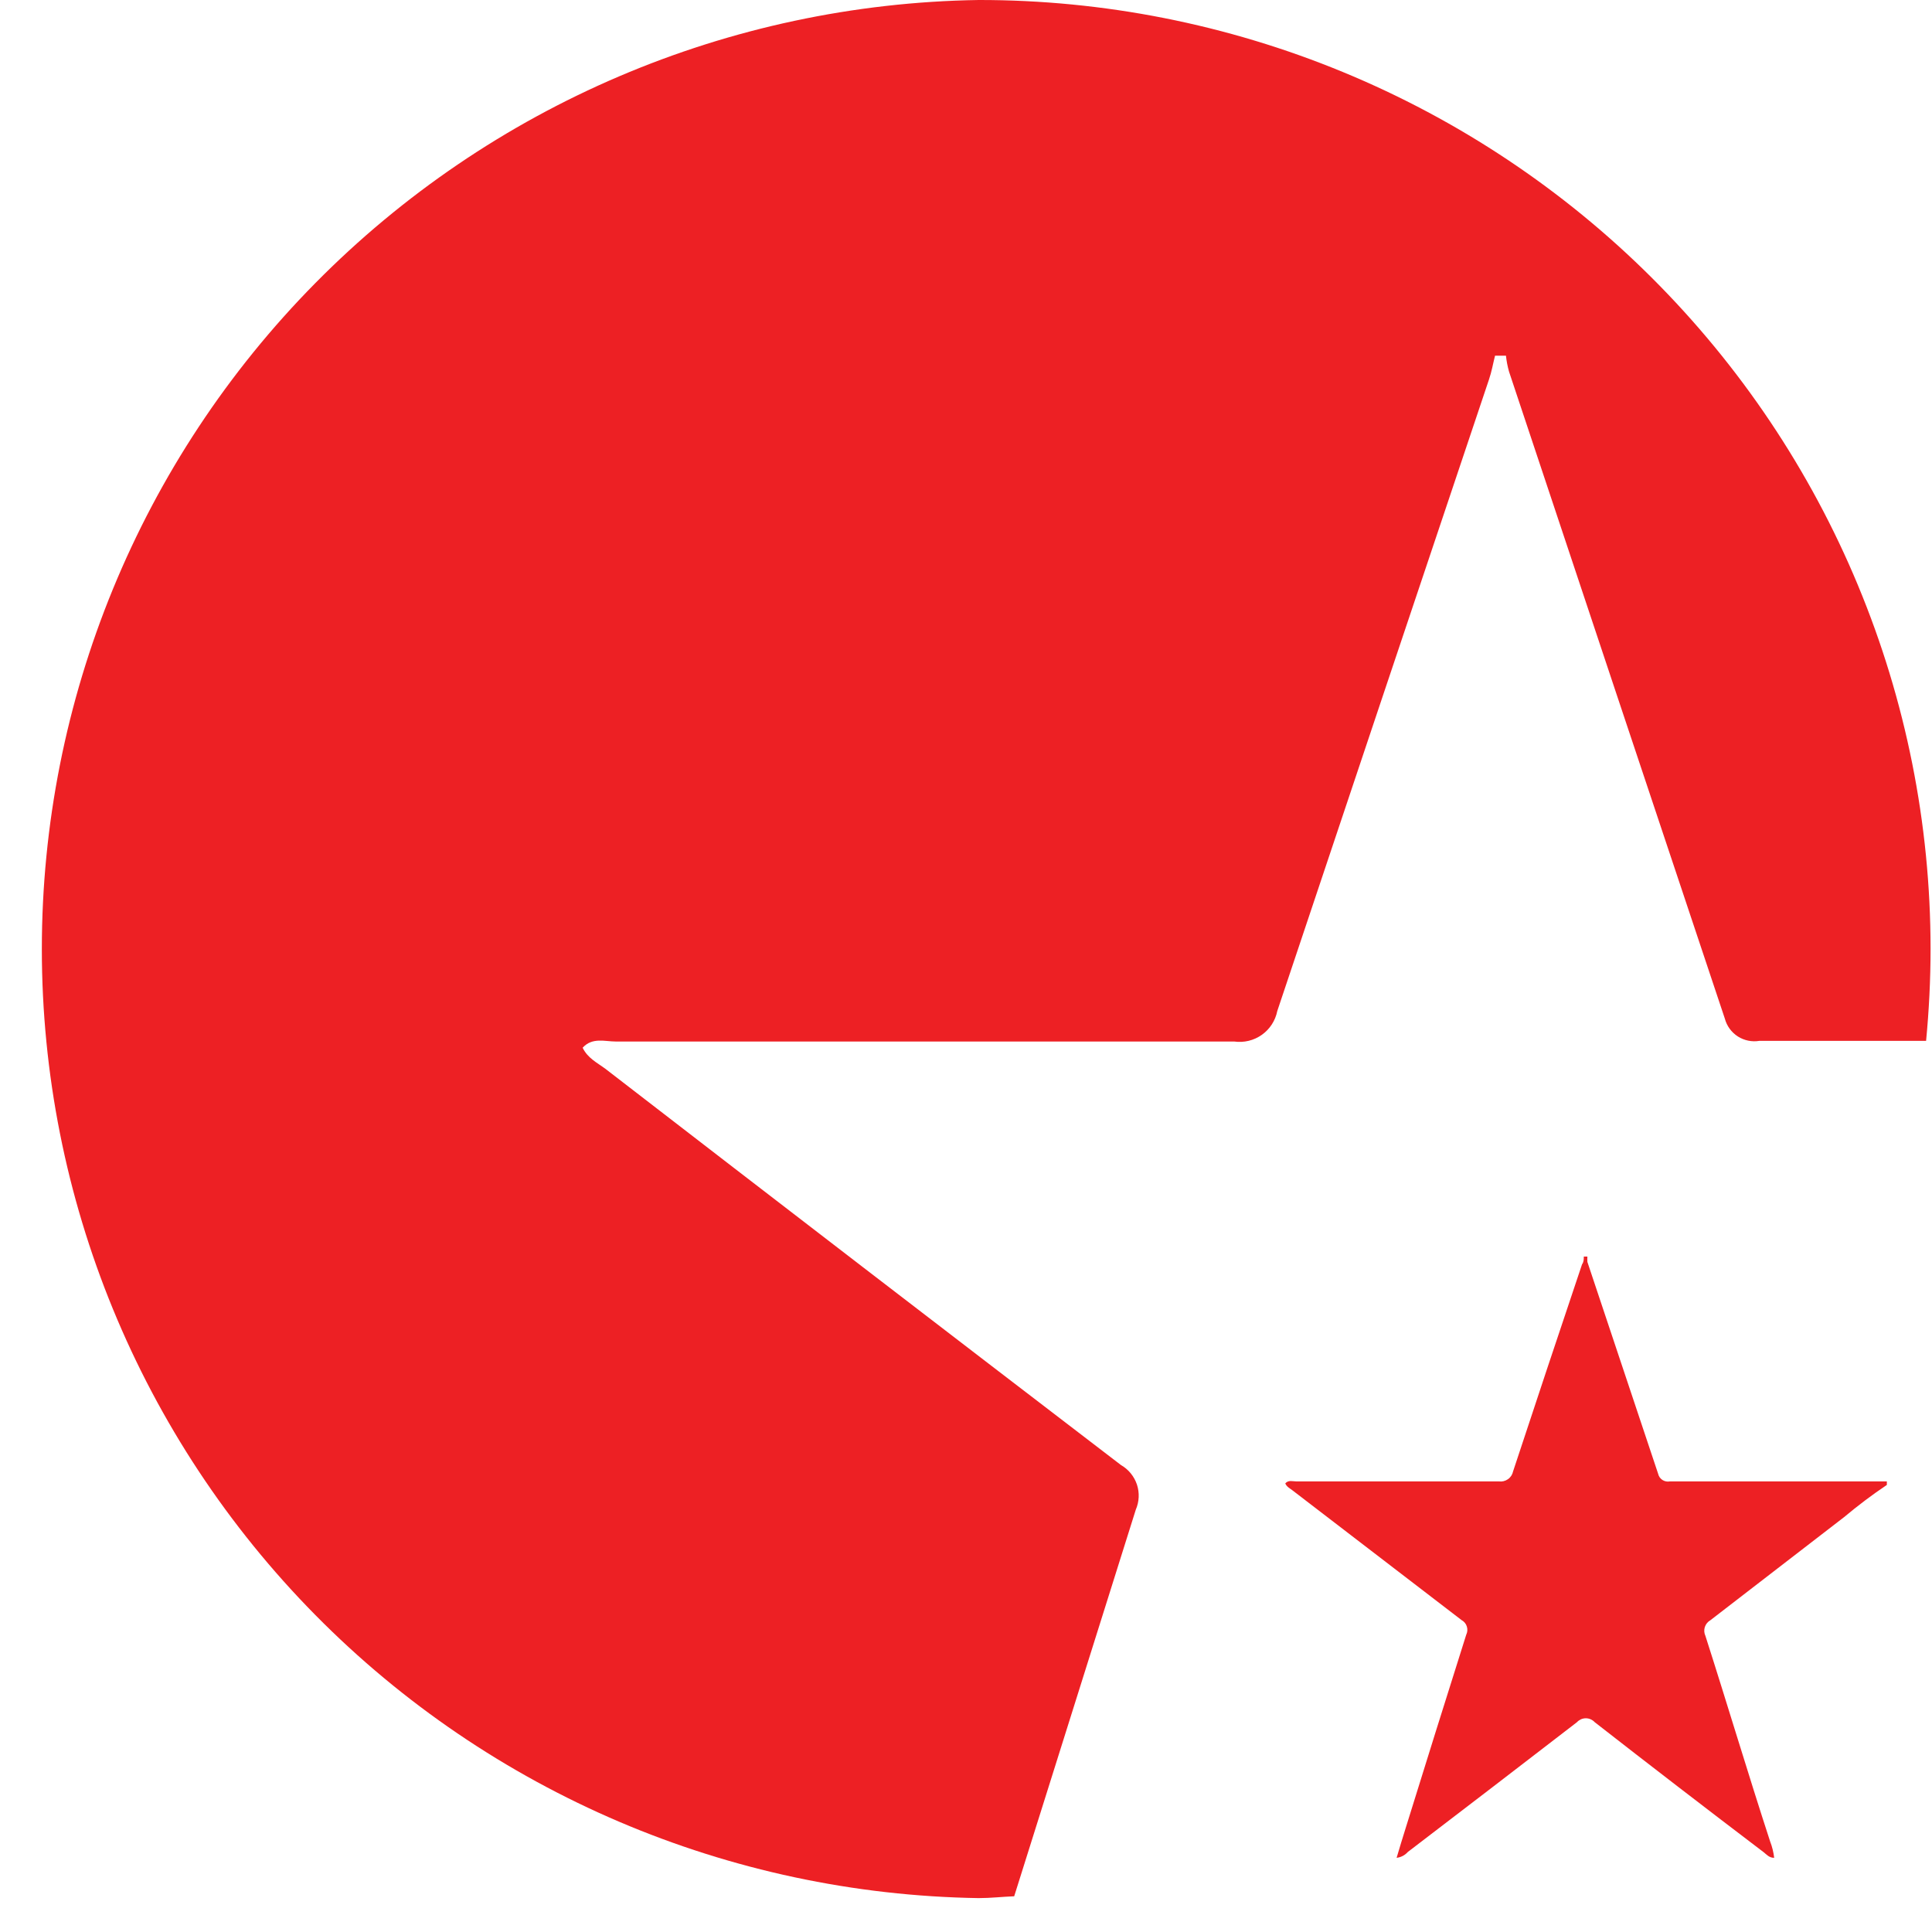
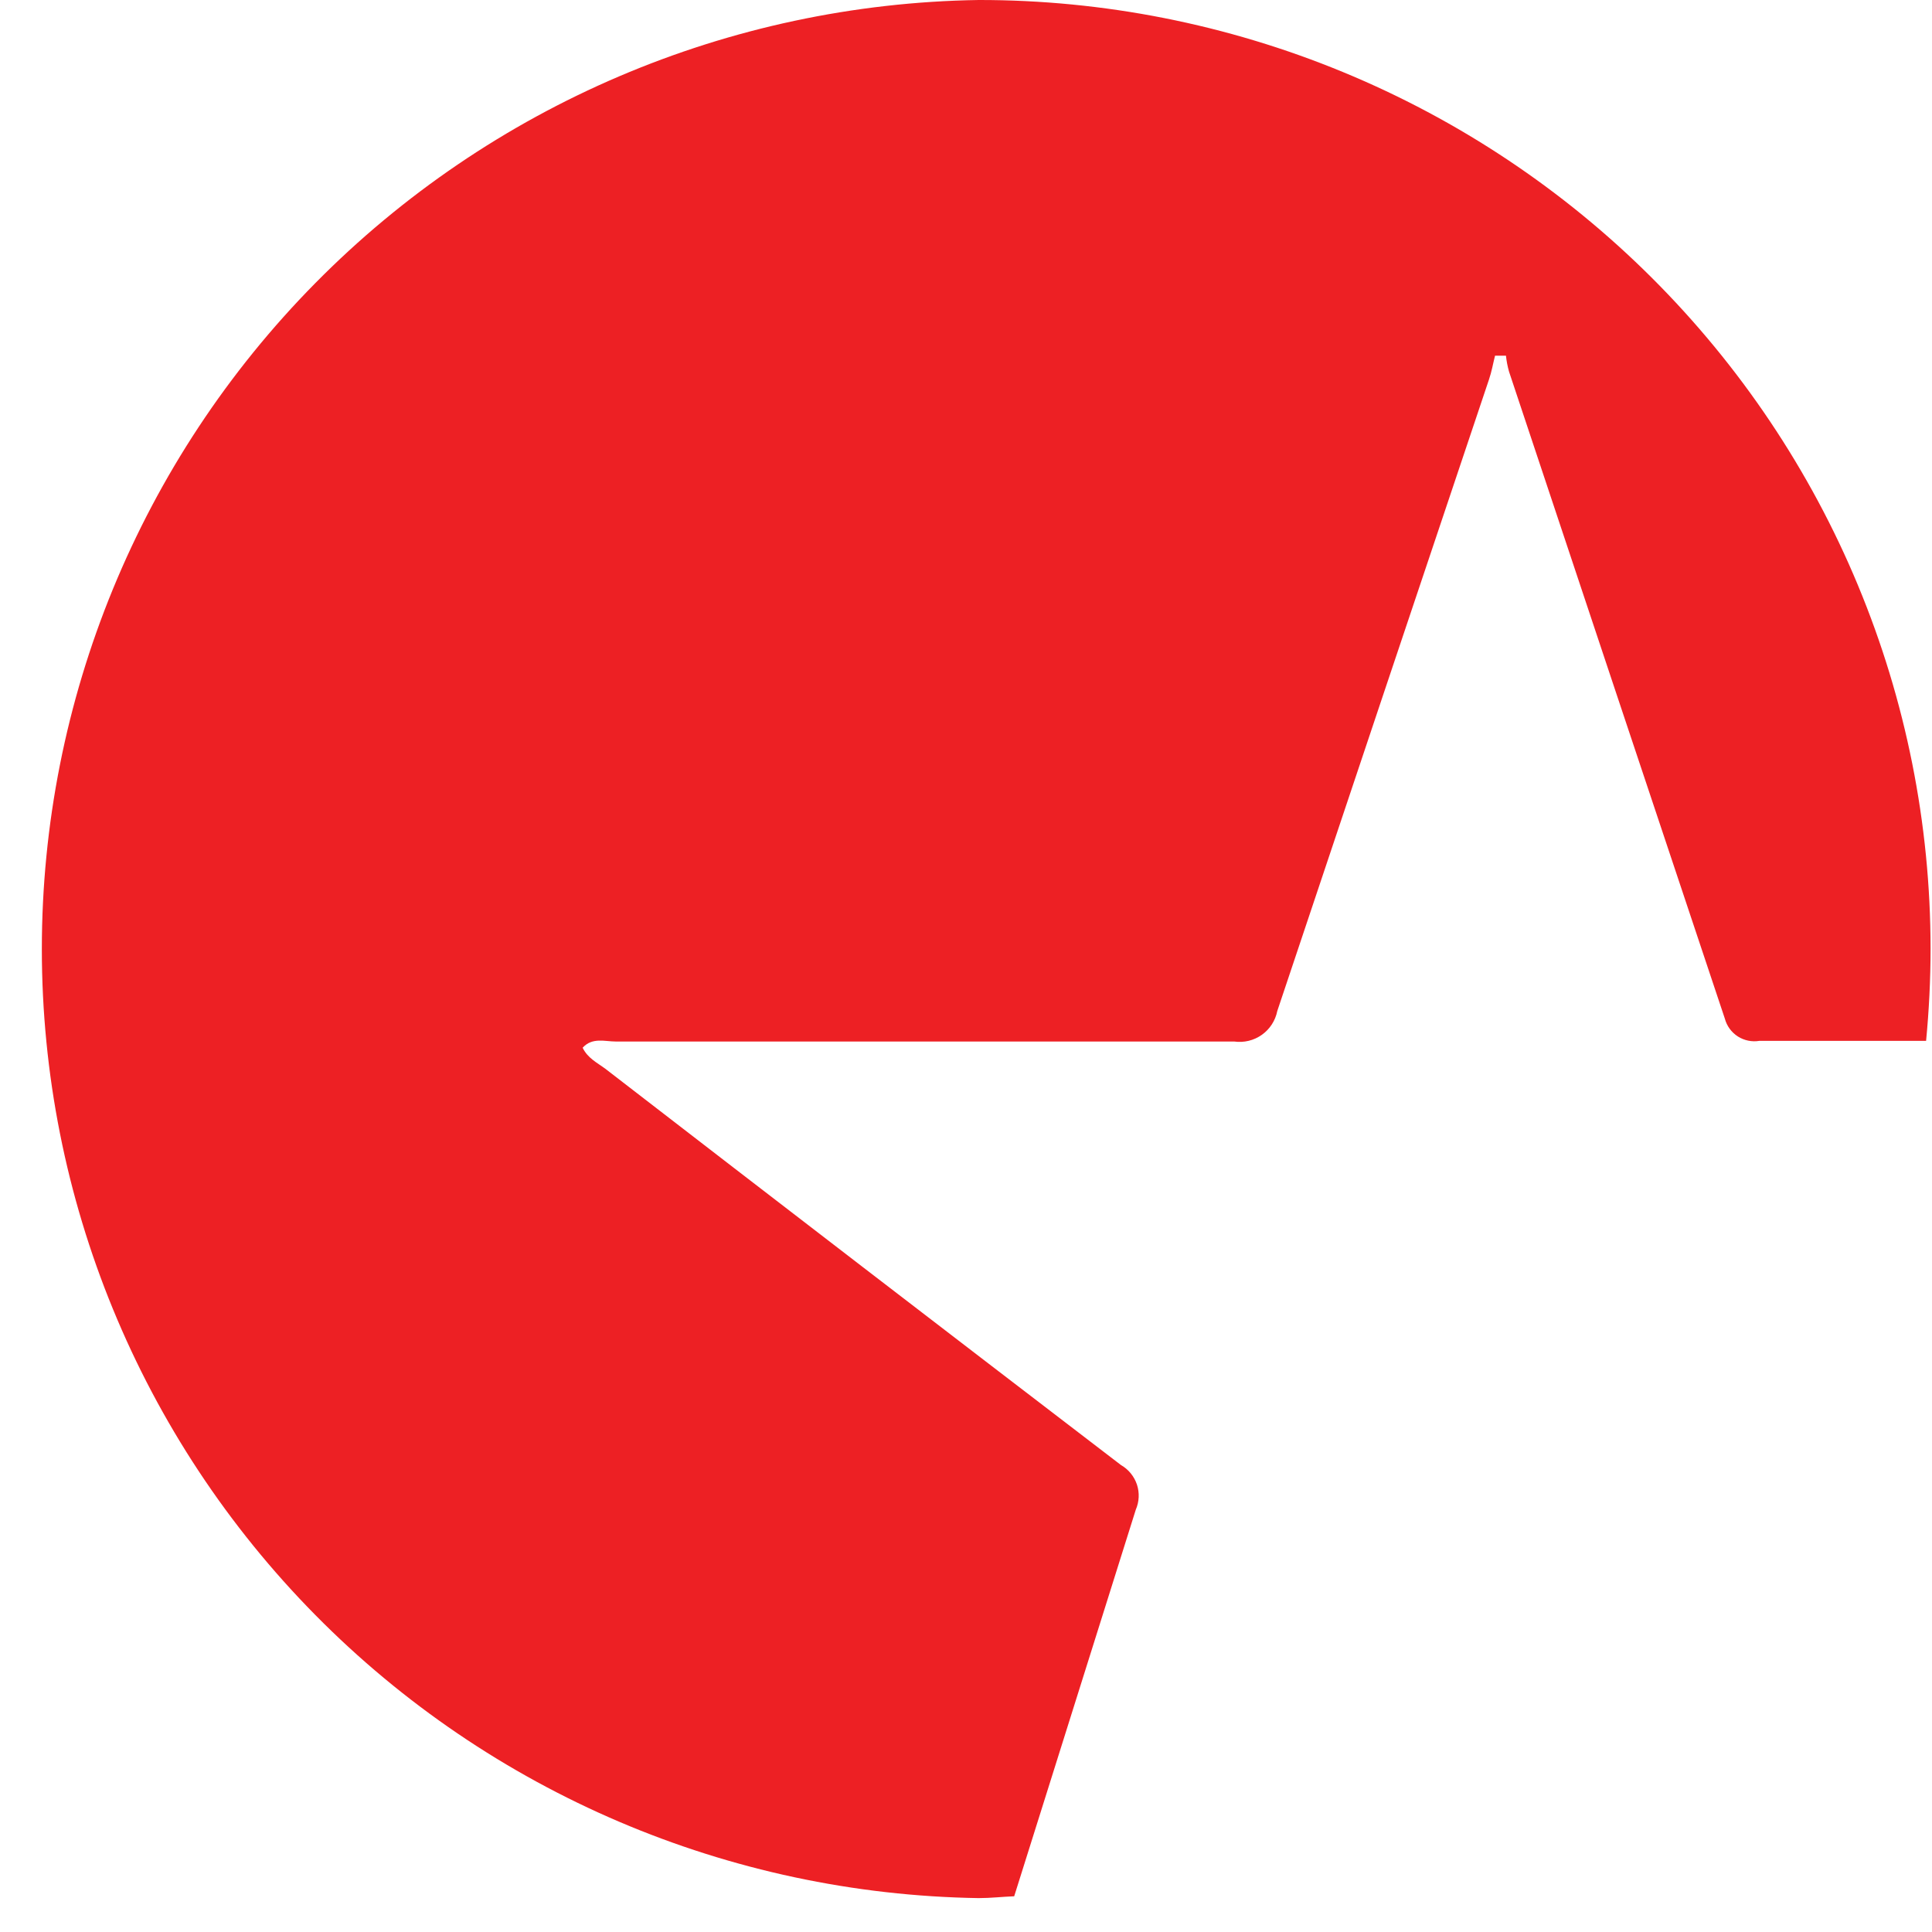
<svg xmlns="http://www.w3.org/2000/svg" width="35" height="35" viewBox="0 0 35 35" fill="none">
  <path d="M17.73 4.25847e-06C13.205 0.069 8.889 1.911 5.713 5.128C2.538 8.344 0.758 12.678 0.758 17.193C0.758 21.708 2.538 26.041 5.713 29.258C8.889 32.475 13.205 34.316 17.73 34.386C17.948 34.386 18.158 34.361 18.373 34.353C19.106 32.02 19.84 29.685 20.576 27.349C20.638 27.205 20.646 27.044 20.597 26.895C20.547 26.746 20.445 26.62 20.309 26.542C17.186 24.152 14.069 21.757 10.959 19.356C10.818 19.252 10.648 19.171 10.555 18.981C10.729 18.788 10.959 18.868 11.153 18.868C14.888 18.868 18.623 18.868 22.358 18.868C22.535 18.893 22.714 18.85 22.859 18.747C23.004 18.645 23.104 18.49 23.139 18.316C24.412 14.517 25.693 10.686 26.974 6.876C27.023 6.734 27.047 6.589 27.084 6.444H27.282C27.292 6.542 27.311 6.639 27.338 6.734C28.64 10.643 29.943 14.55 31.247 18.453C31.282 18.586 31.366 18.701 31.482 18.776C31.598 18.85 31.738 18.879 31.874 18.856H34.893C34.946 18.304 34.974 17.747 34.974 17.183C34.973 14.925 34.526 12.689 33.659 10.604C32.792 8.518 31.521 6.624 29.92 5.028C28.319 3.432 26.418 2.167 24.326 1.304C22.235 0.442 19.993 -0.002 17.73 4.25847e-06Z" fill="#ED2024" />
-   <path d="M30.039 26.7C29.613 25.423 29.186 24.143 28.757 22.861C28.755 22.828 28.755 22.796 28.757 22.764H28.692C28.692 22.812 28.692 22.861 28.66 22.905C28.24 24.155 27.823 25.405 27.411 26.655C27.399 26.713 27.366 26.764 27.318 26.797C27.27 26.831 27.211 26.845 27.152 26.837H23.482C23.417 26.837 23.341 26.808 23.284 26.873C23.308 26.933 23.365 26.962 23.413 26.998C24.432 27.78 25.453 28.564 26.477 29.349C26.523 29.374 26.558 29.415 26.573 29.465C26.589 29.515 26.585 29.568 26.562 29.615C26.193 30.782 25.828 31.947 25.467 33.111C25.41 33.289 25.358 33.466 25.301 33.656C25.379 33.647 25.451 33.61 25.503 33.551C26.527 32.769 27.549 31.985 28.567 31.2C28.588 31.177 28.613 31.16 28.64 31.147C28.668 31.135 28.698 31.128 28.729 31.128C28.759 31.128 28.79 31.135 28.817 31.147C28.845 31.16 28.87 31.177 28.891 31.2C29.904 31.99 30.924 32.775 31.951 33.555C32.003 33.595 32.048 33.656 32.141 33.656C32.129 33.555 32.105 33.456 32.068 33.361C31.663 32.119 31.292 30.873 30.895 29.635C30.872 29.586 30.868 29.529 30.884 29.477C30.901 29.424 30.937 29.38 30.984 29.353C31.793 28.732 32.601 28.103 33.41 27.482C33.657 27.275 33.914 27.081 34.182 26.901V26.837H30.253C30.206 26.846 30.158 26.837 30.118 26.812C30.078 26.786 30.049 26.746 30.039 26.7Z" fill="#ED2024" />
</svg>